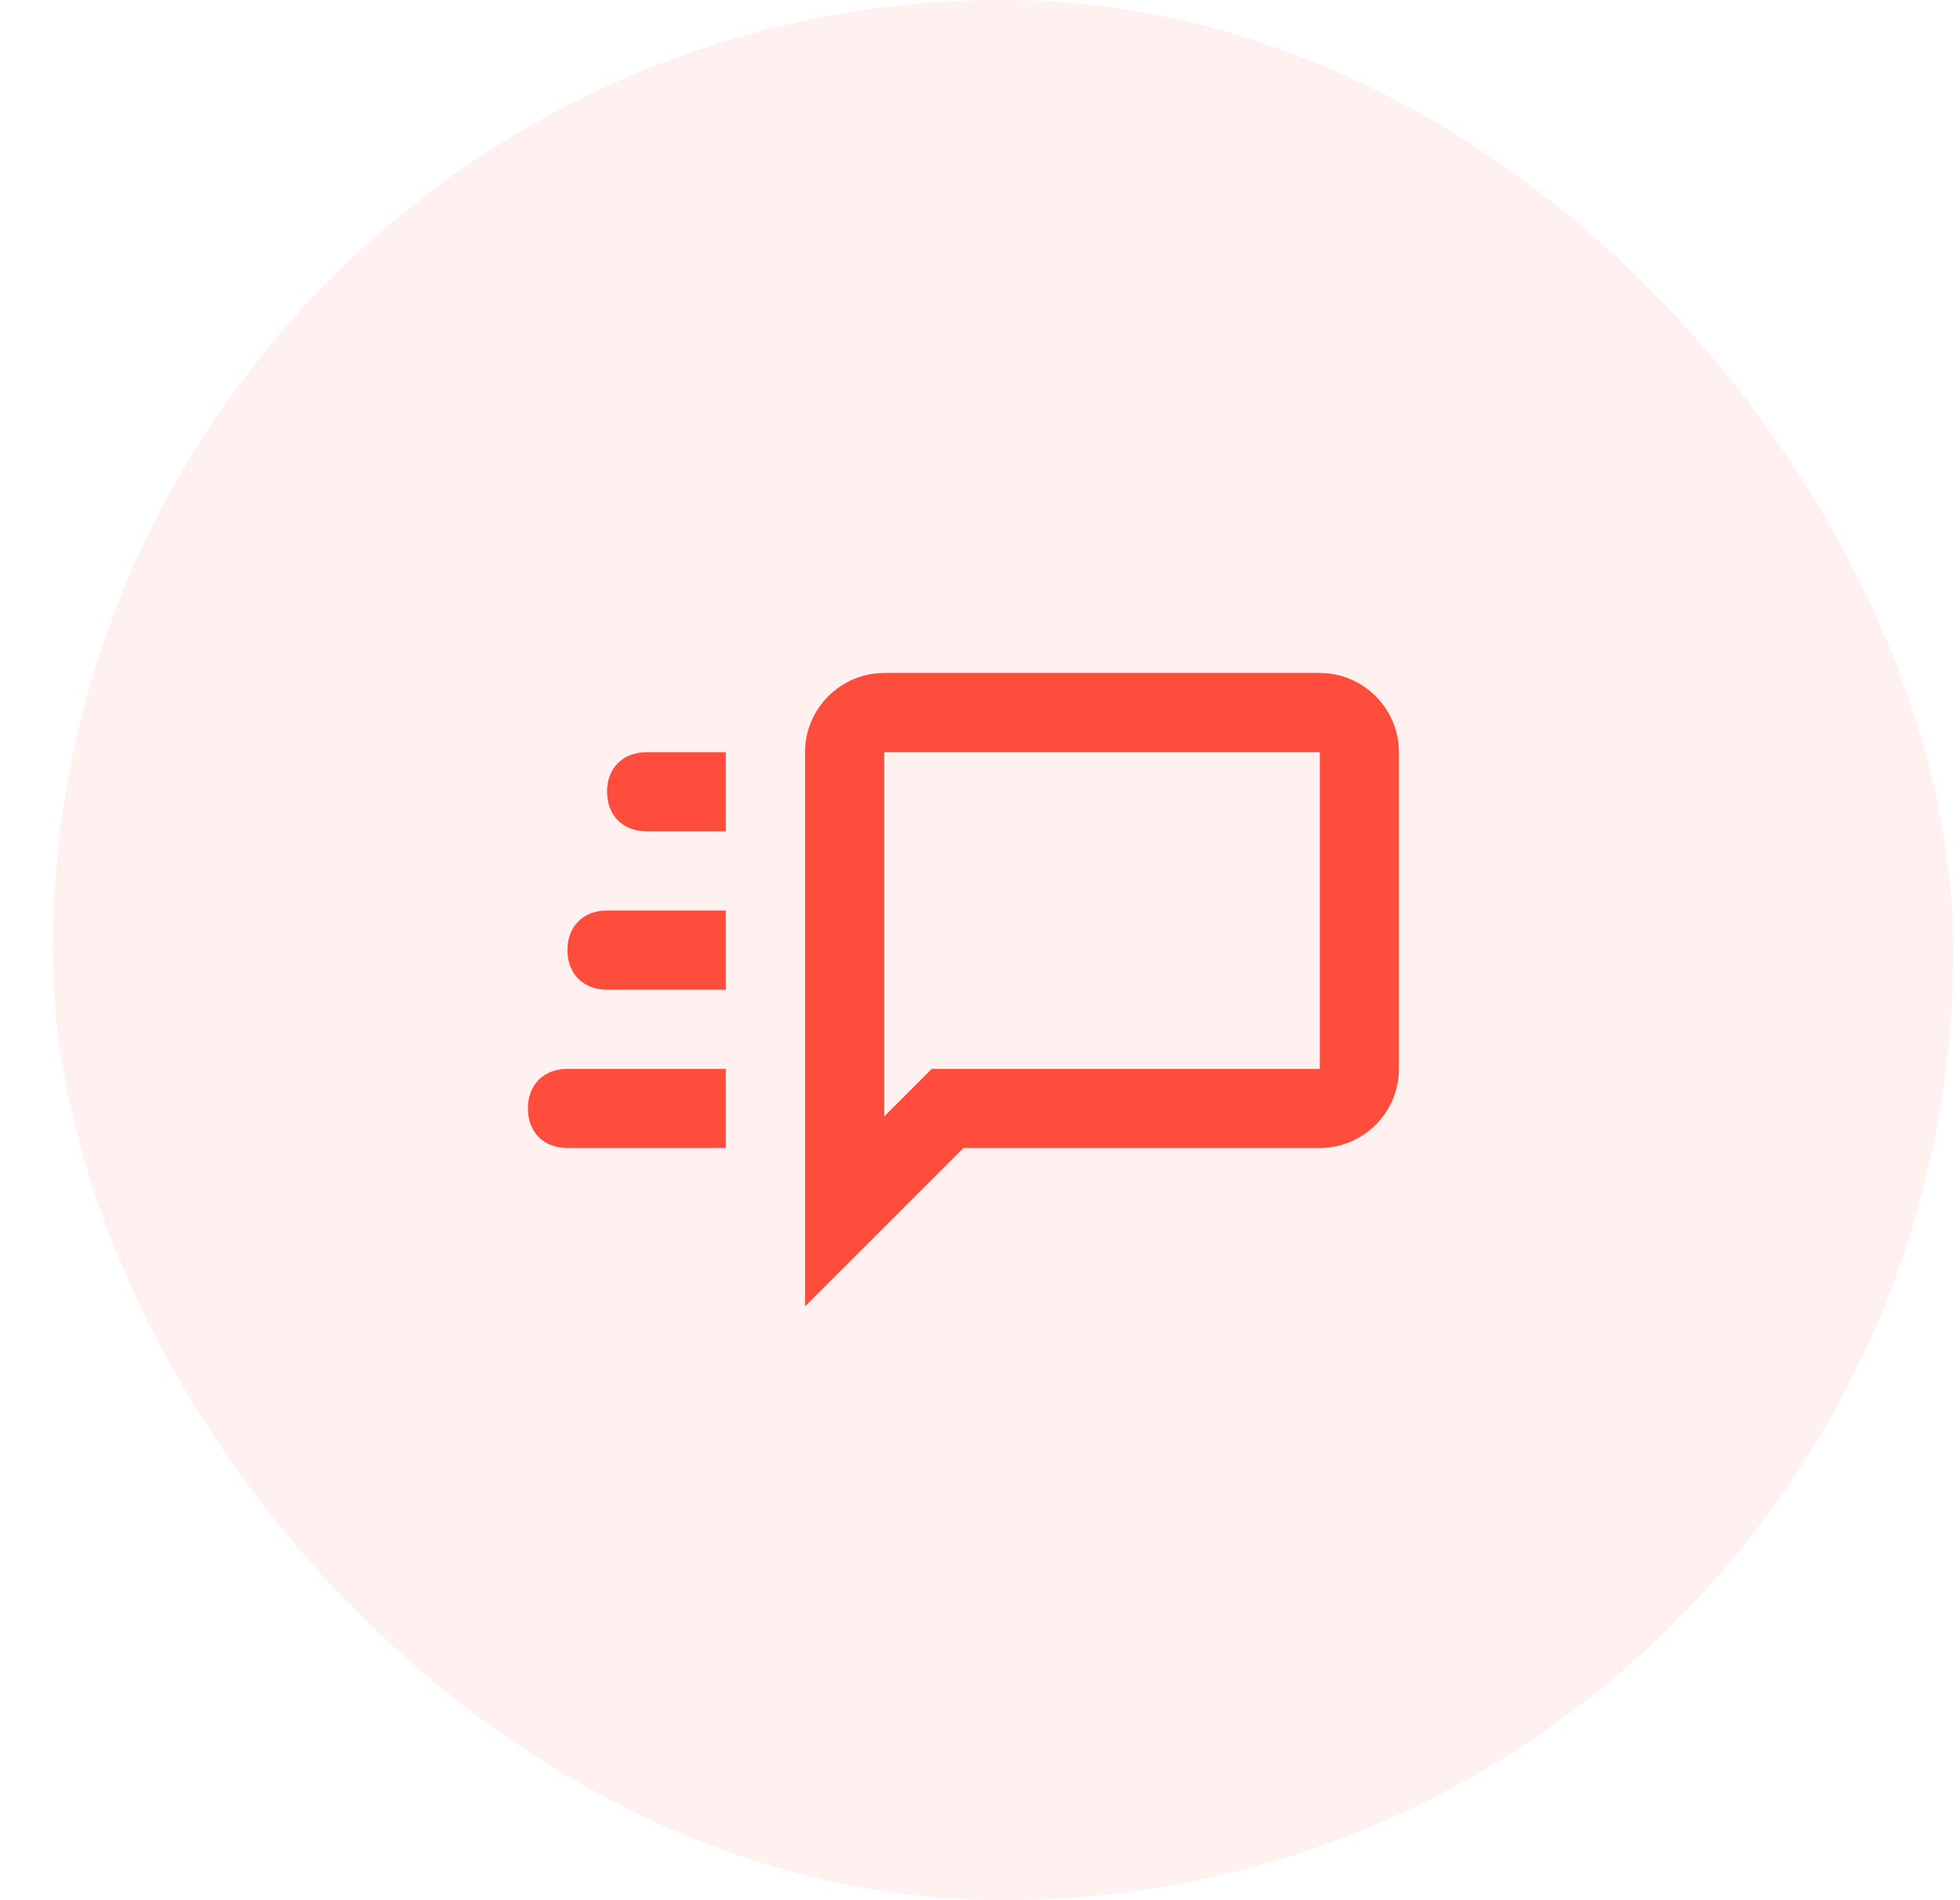
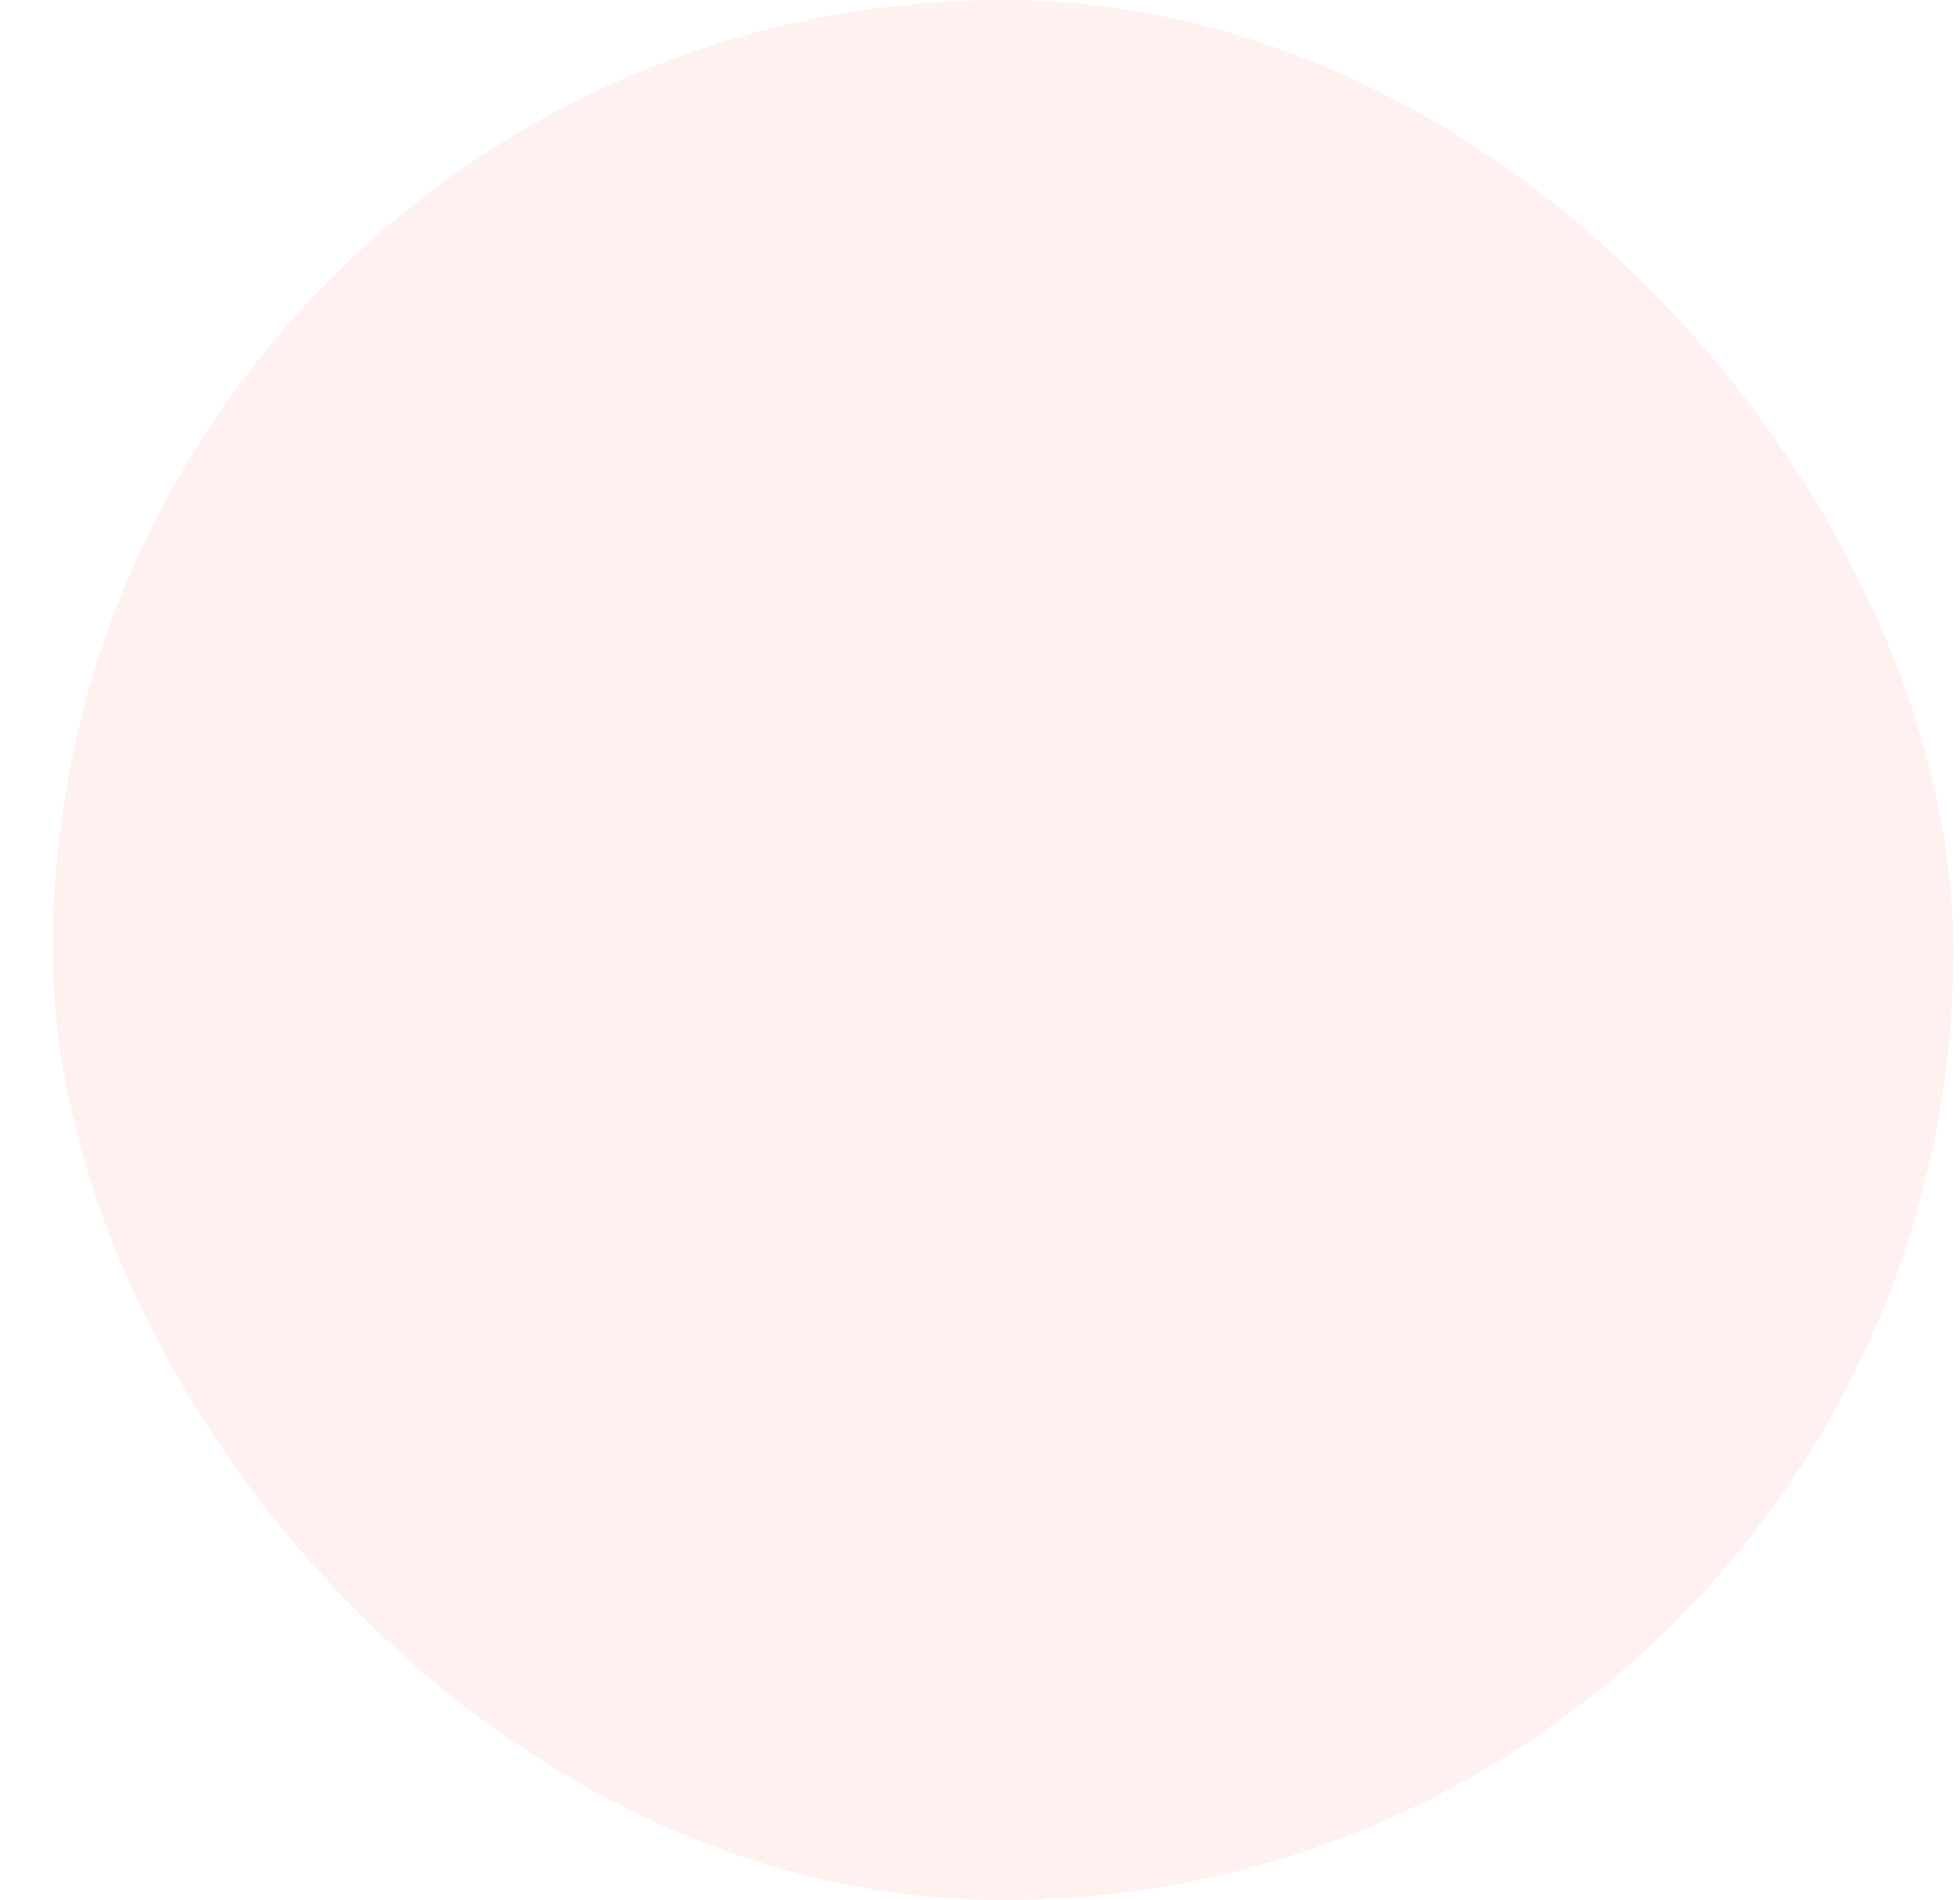
<svg xmlns="http://www.w3.org/2000/svg" width="33" height="32" viewBox="0 0 33 32" fill="none">
  <rect x="0.888" y="-3.05176e-05" width="32" height="32" rx="16" fill="#FE4D3C" fill-opacity="0.08" />
  <g clip-path="url(#clip0_2794_33504)">
    <path d="M22.221 11.333H14.888C14.154 11.333 13.554 11.933 13.554 12.667V22L16.221 19.333H22.221C22.954 19.333 23.554 18.733 23.554 18V12.667C23.554 11.933 22.954 11.333 22.221 11.333ZM22.221 18H15.688L14.888 18.8V12.667H22.221V18ZM10.888 12.667C10.488 12.667 10.221 12.933 10.221 13.333C10.221 13.733 10.488 14 10.888 14H12.221V12.667H10.888ZM10.221 15.333C9.821 15.333 9.554 15.6 9.554 16C9.554 16.4 9.821 16.667 10.221 16.667H12.221V15.333H10.221ZM9.554 18C9.154 18 8.888 18.267 8.888 18.667C8.888 19.067 9.154 19.333 9.554 19.333H12.221V18H9.554Z" fill="#FE4D3C" />
  </g>
  <defs>
    <clipPath id="clip0_2794_33504">
-       <rect width="16" height="16" fill="white" transform="translate(8.888 8)" />
-     </clipPath>
+       </clipPath>
  </defs>
</svg>